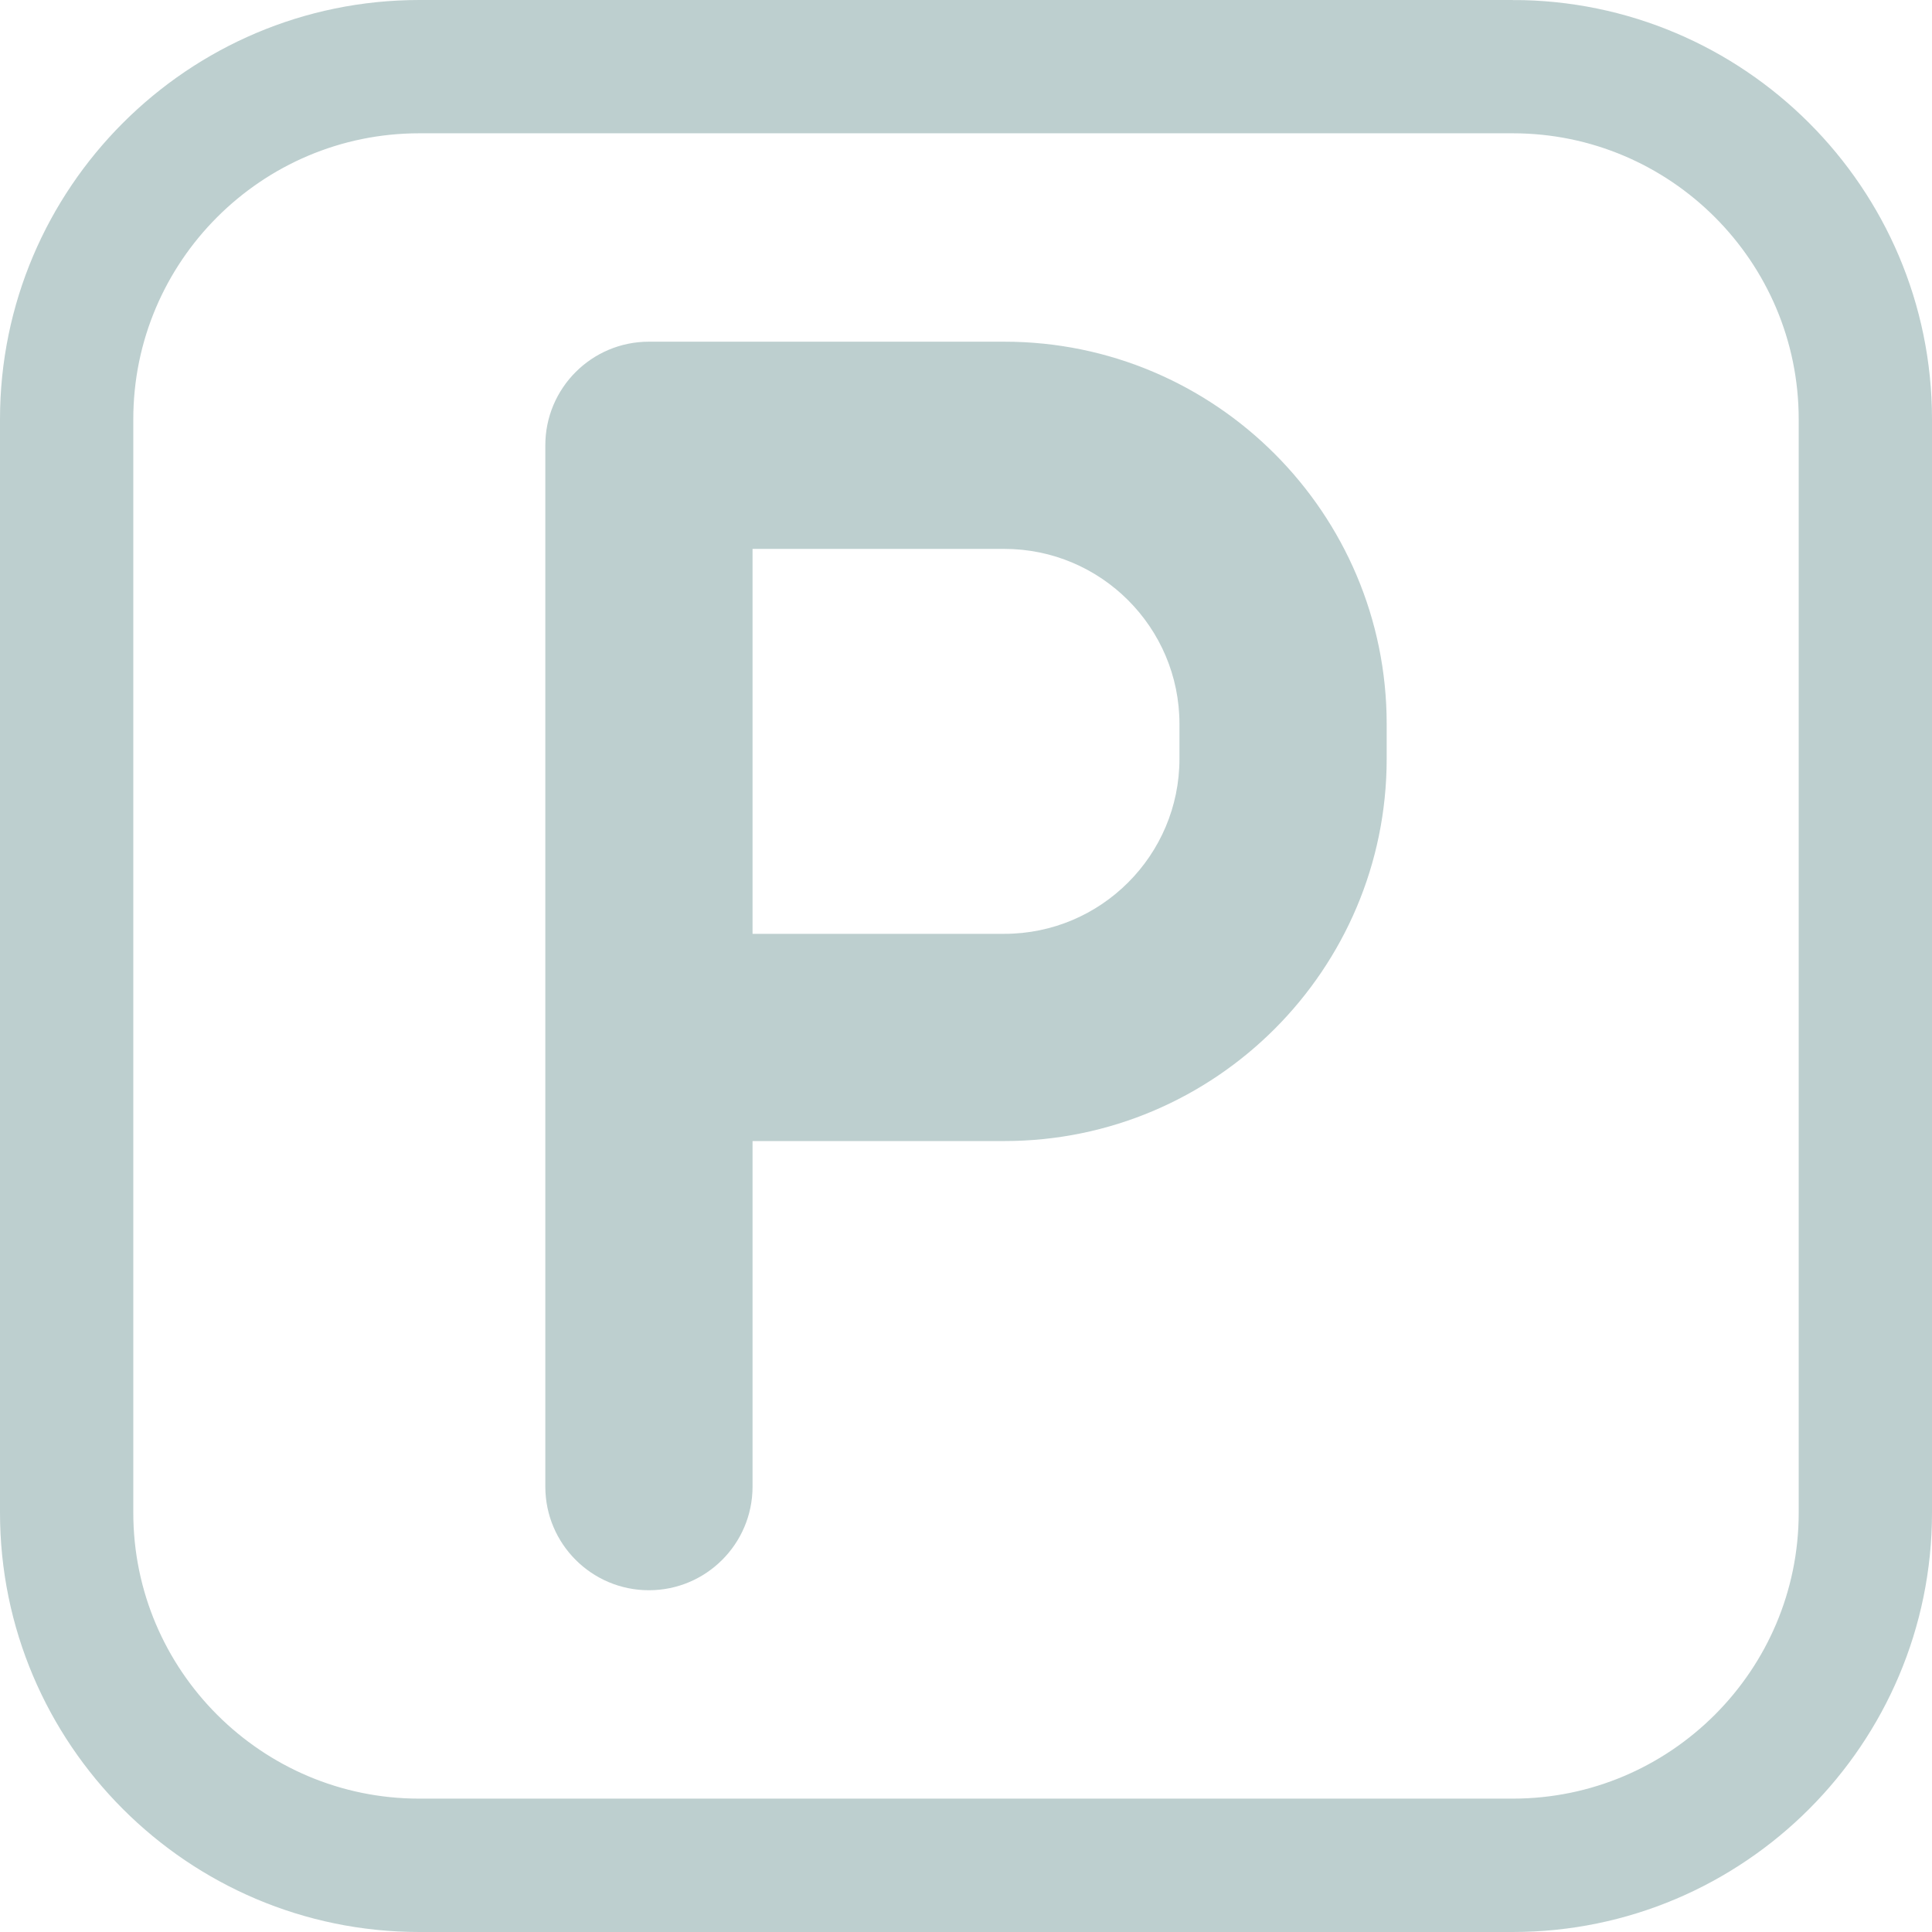
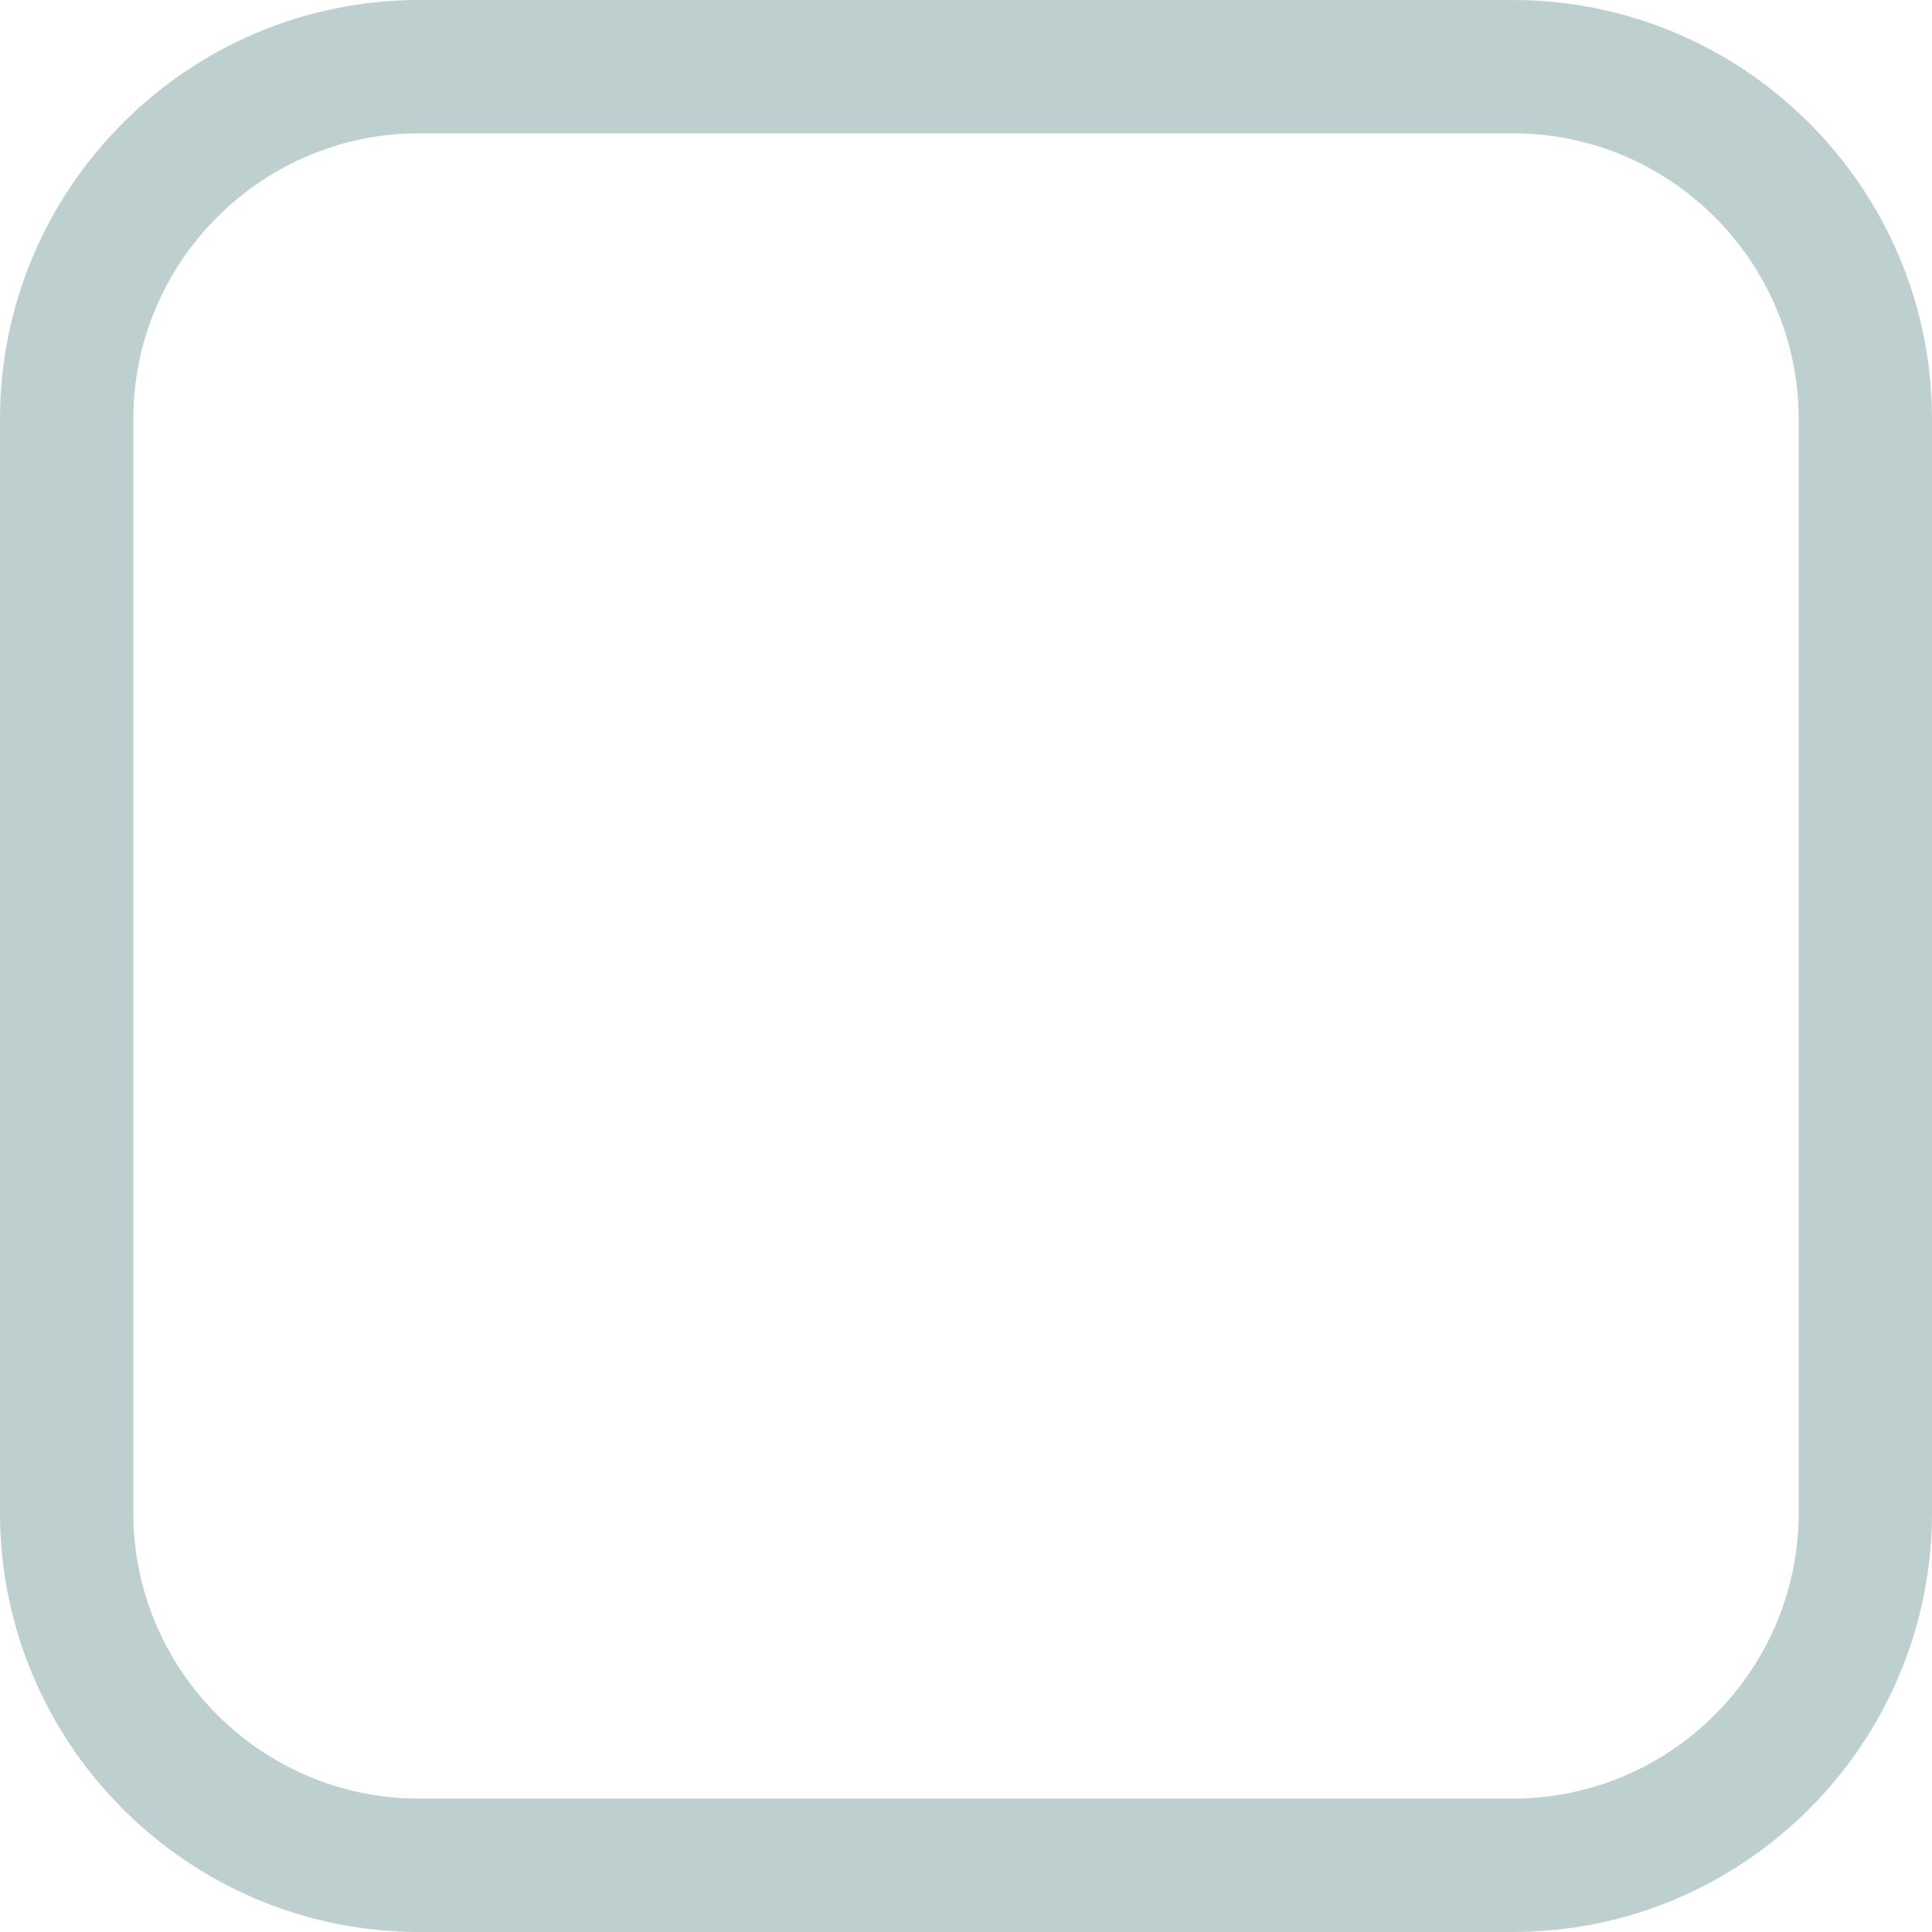
<svg xmlns="http://www.w3.org/2000/svg" id="Ebene_2" viewBox="0 0 248 248">
  <g id="Ebene_1-2">
    <path d="m194.18,4H53.82C26.35,4,4,26.35,4,53.82v140.35c0,27.48,22.35,49.83,49.82,49.83h140.36c27.47,0,49.82-22.35,49.82-49.83V53.82c0-27.47-22.35-49.82-49.82-49.82Zm40.71,190.17c0,22.45-18.26,40.71-40.71,40.71H53.82c-22.45,0-40.71-18.26-40.71-40.71V53.82c0-22.45,18.26-40.71,40.71-40.71h140.36c22.45,0,40.71,18.26,40.71,40.71v140.35Z" fill="#bdcfcf" stroke="#bdcfcf" stroke-miterlimit="10" stroke-width="8" />
-     <path d="m128.93,43.86h-45.63c-7.35,0-13.3,5.96-13.3,13.3v133.67c0,7.35,5.96,13.3,13.3,13.3s13.3-5.96,13.3-13.3v-44.36h32.33c27.06,0,49.07-22.01,49.07-49.07v-4.47c0-27.06-22.01-49.07-49.07-49.07Zm22.47,53.54c0,12.39-10.08,22.47-22.47,22.47h-32.33v-49.41h32.33c12.39,0,22.47,10.08,22.47,22.47v4.47Z" fill="#bdcfcf" stroke-width="0" />
  </g>
</svg>